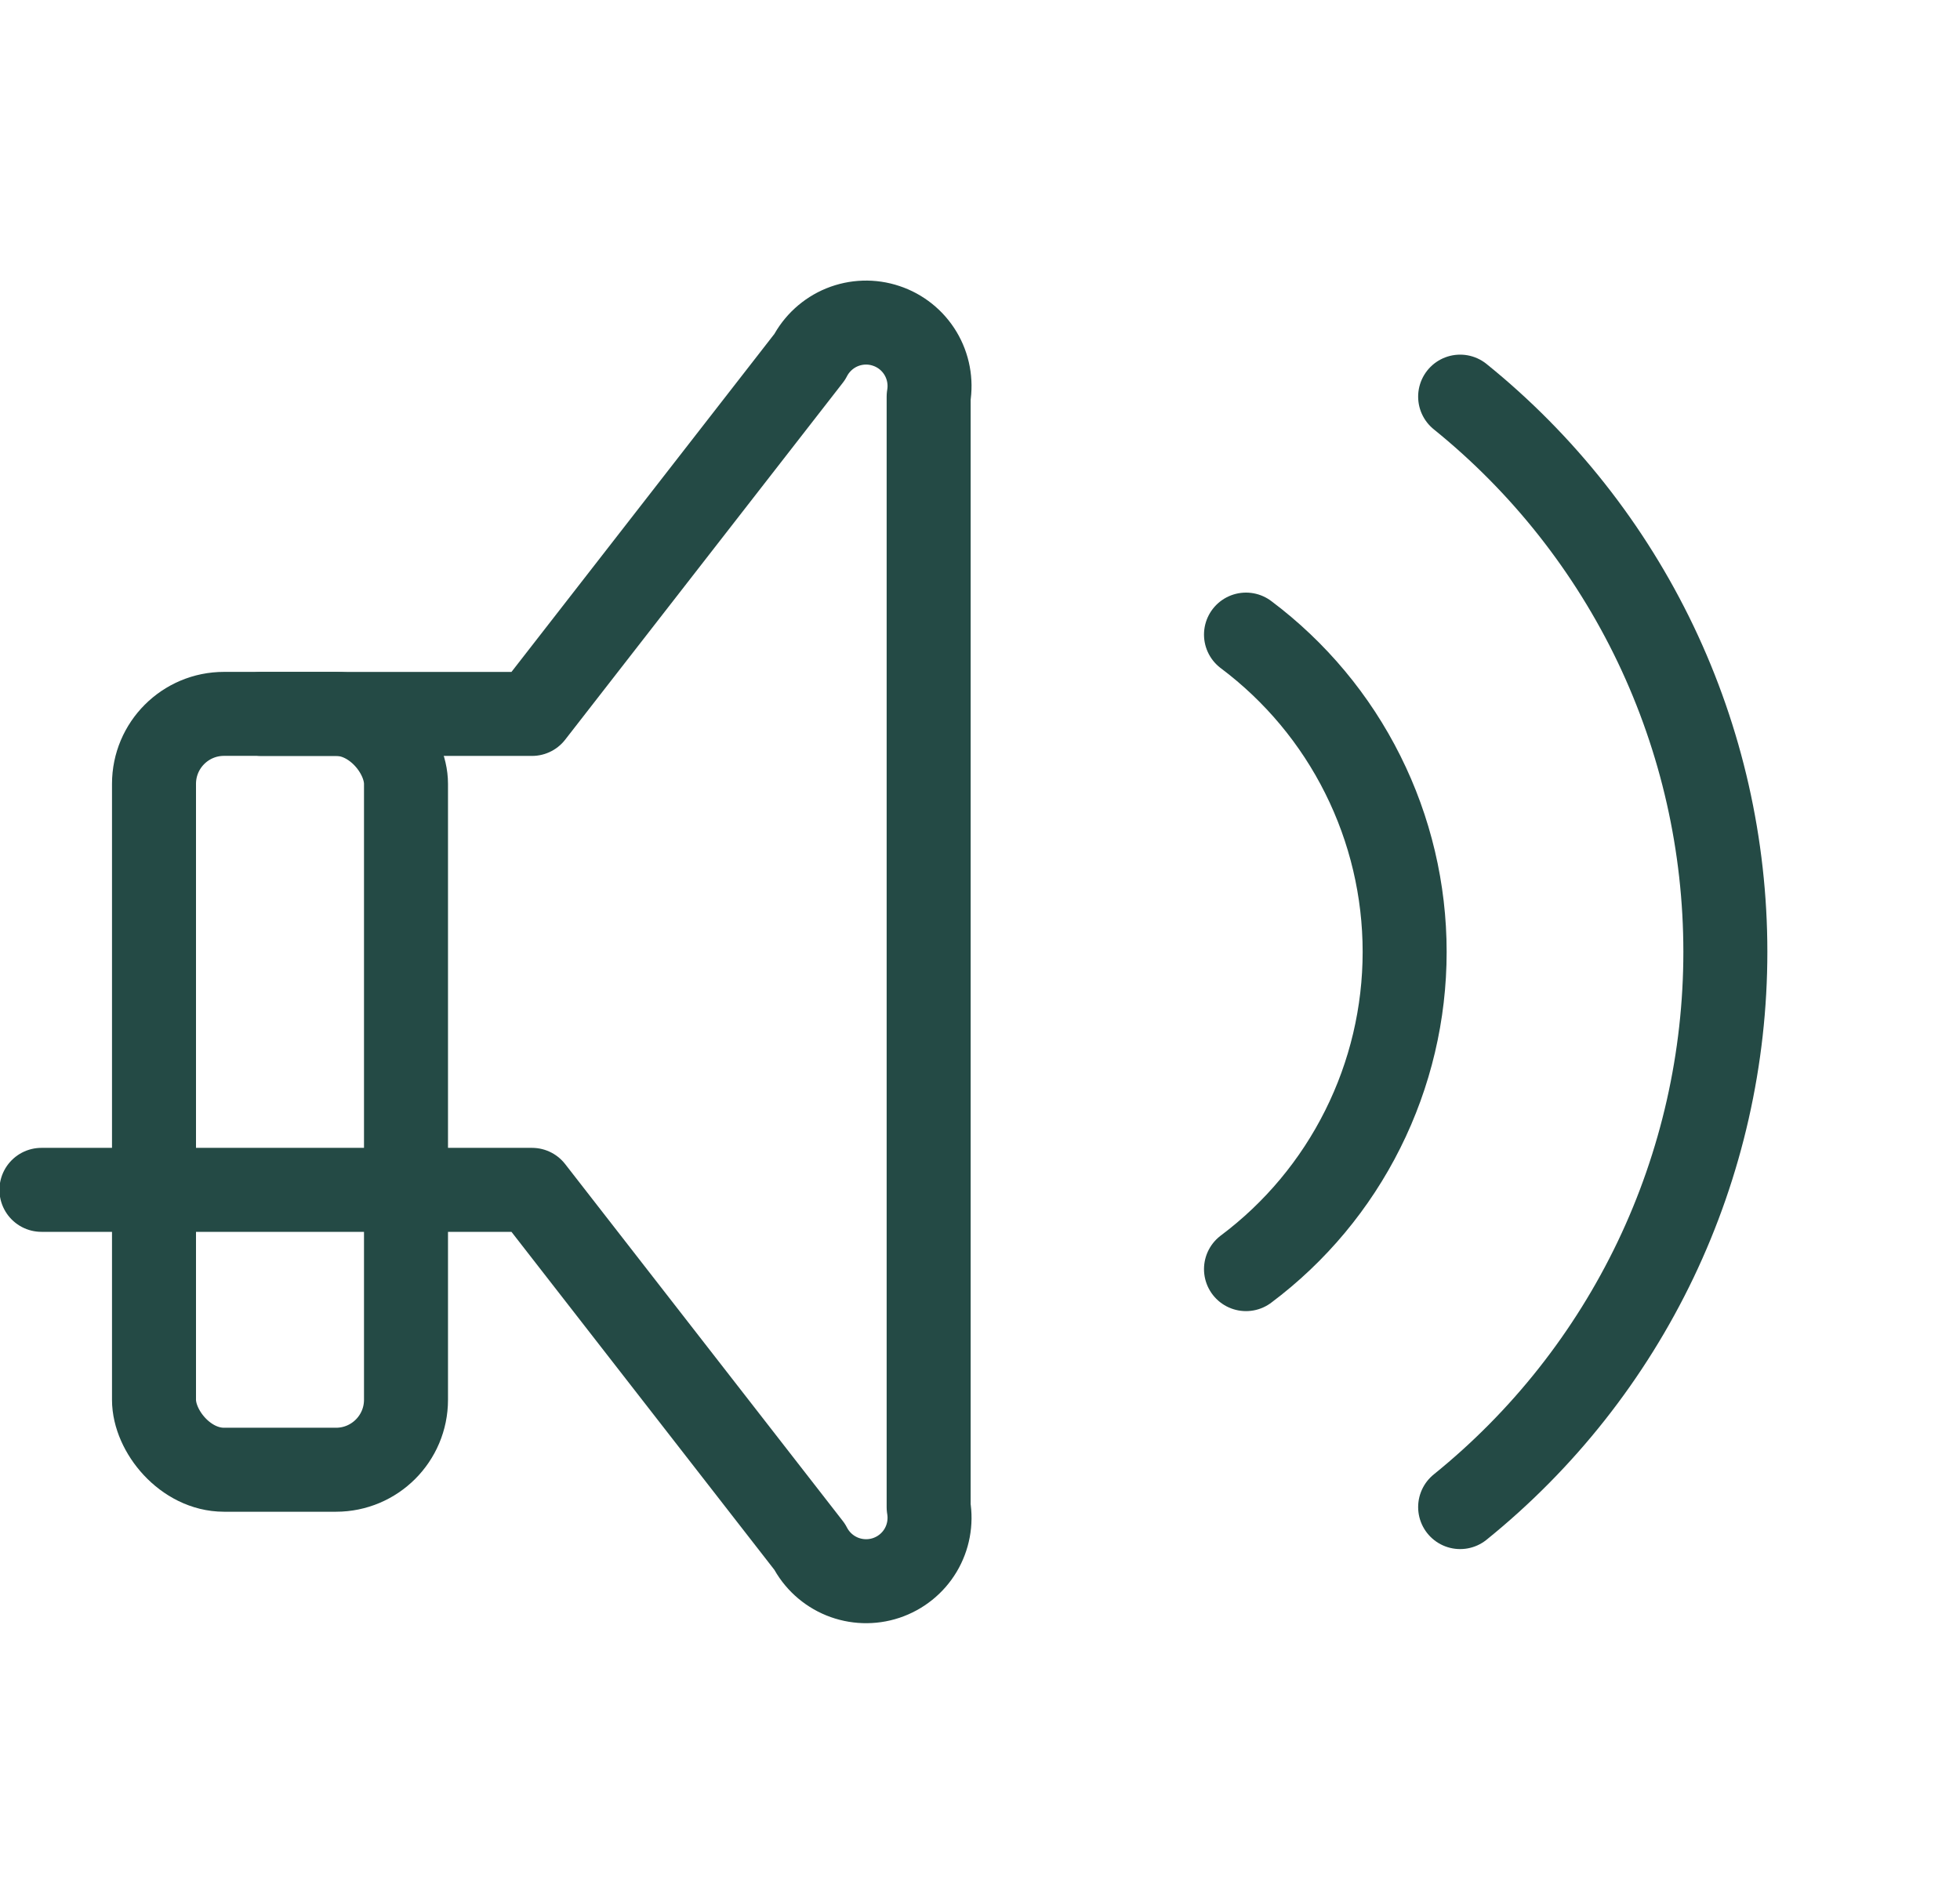
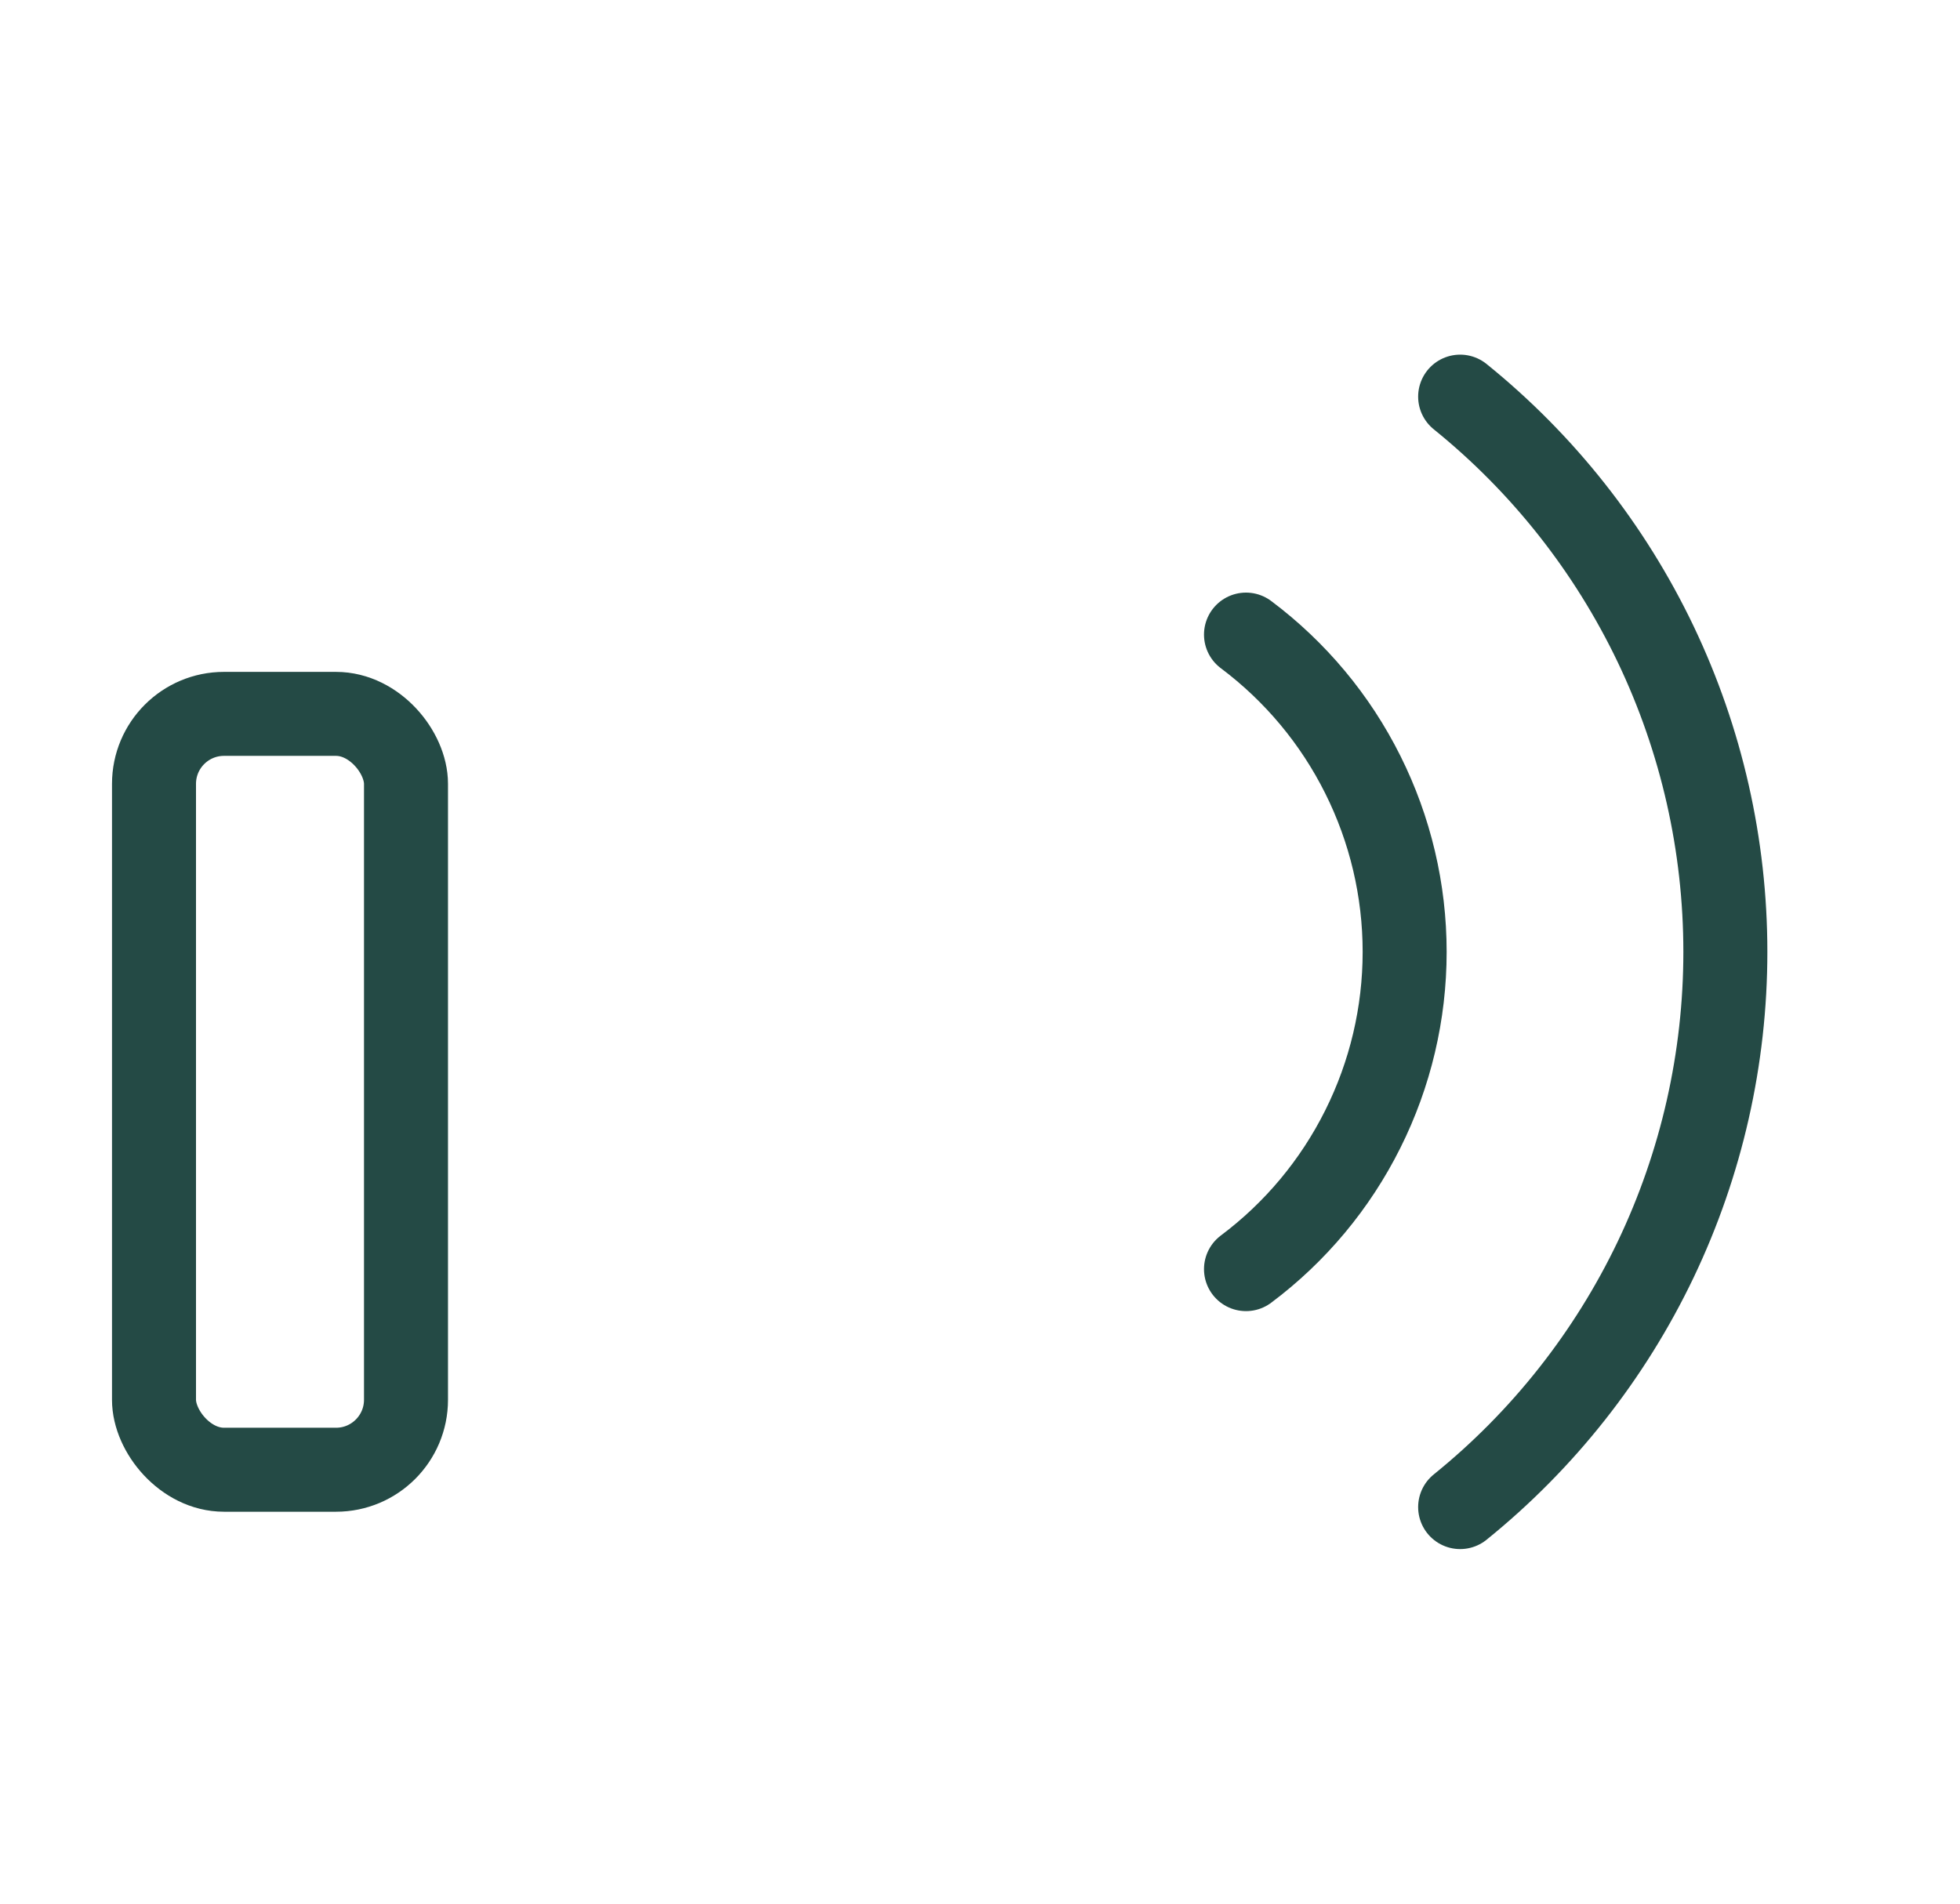
<svg xmlns="http://www.w3.org/2000/svg" width="35" height="34" viewBox="0 0 35 34" fill="none">
  <path d="M22.25 11.334C23.13 11.994 23.844 12.849 24.335 13.833C24.827 14.816 25.083 15.901 25.083 17.001C25.083 18.1 24.827 19.185 24.335 20.168C23.844 21.152 23.13 22.008 22.25 22.667" stroke="#244A45" stroke-width="1.5" stroke-linecap="round" stroke-linejoin="round" />
  <path d="M26.074 7.084C27.553 8.279 28.746 9.79 29.566 11.506C30.385 13.222 30.81 15.099 30.81 17.001C30.81 18.902 30.385 20.78 29.566 22.495C28.746 24.211 27.553 25.722 26.074 26.917" stroke="#244A45" stroke-width="1.5" stroke-linecap="round" stroke-linejoin="round" />
  <rect x="2.75" y="12.75" width="4.5" height="13.5" rx="1.25" stroke="#244A45" stroke-width="1.5" />
-   <path d="M0.74 21.251H9.5L14.458 27.626C14.582 27.867 14.788 28.055 15.038 28.157C15.289 28.259 15.568 28.268 15.824 28.183C16.081 28.097 16.299 27.923 16.438 27.691C16.577 27.459 16.628 27.185 16.583 26.918V7.085C16.628 6.818 16.577 6.544 16.438 6.312C16.299 6.08 16.081 5.905 15.824 5.82C15.568 5.734 15.289 5.743 15.038 5.845C14.788 5.947 14.582 6.136 14.458 6.376L9.5 12.751H4.667" stroke="#244A45" stroke-width="1.5" stroke-linecap="round" stroke-linejoin="round" />
</svg>